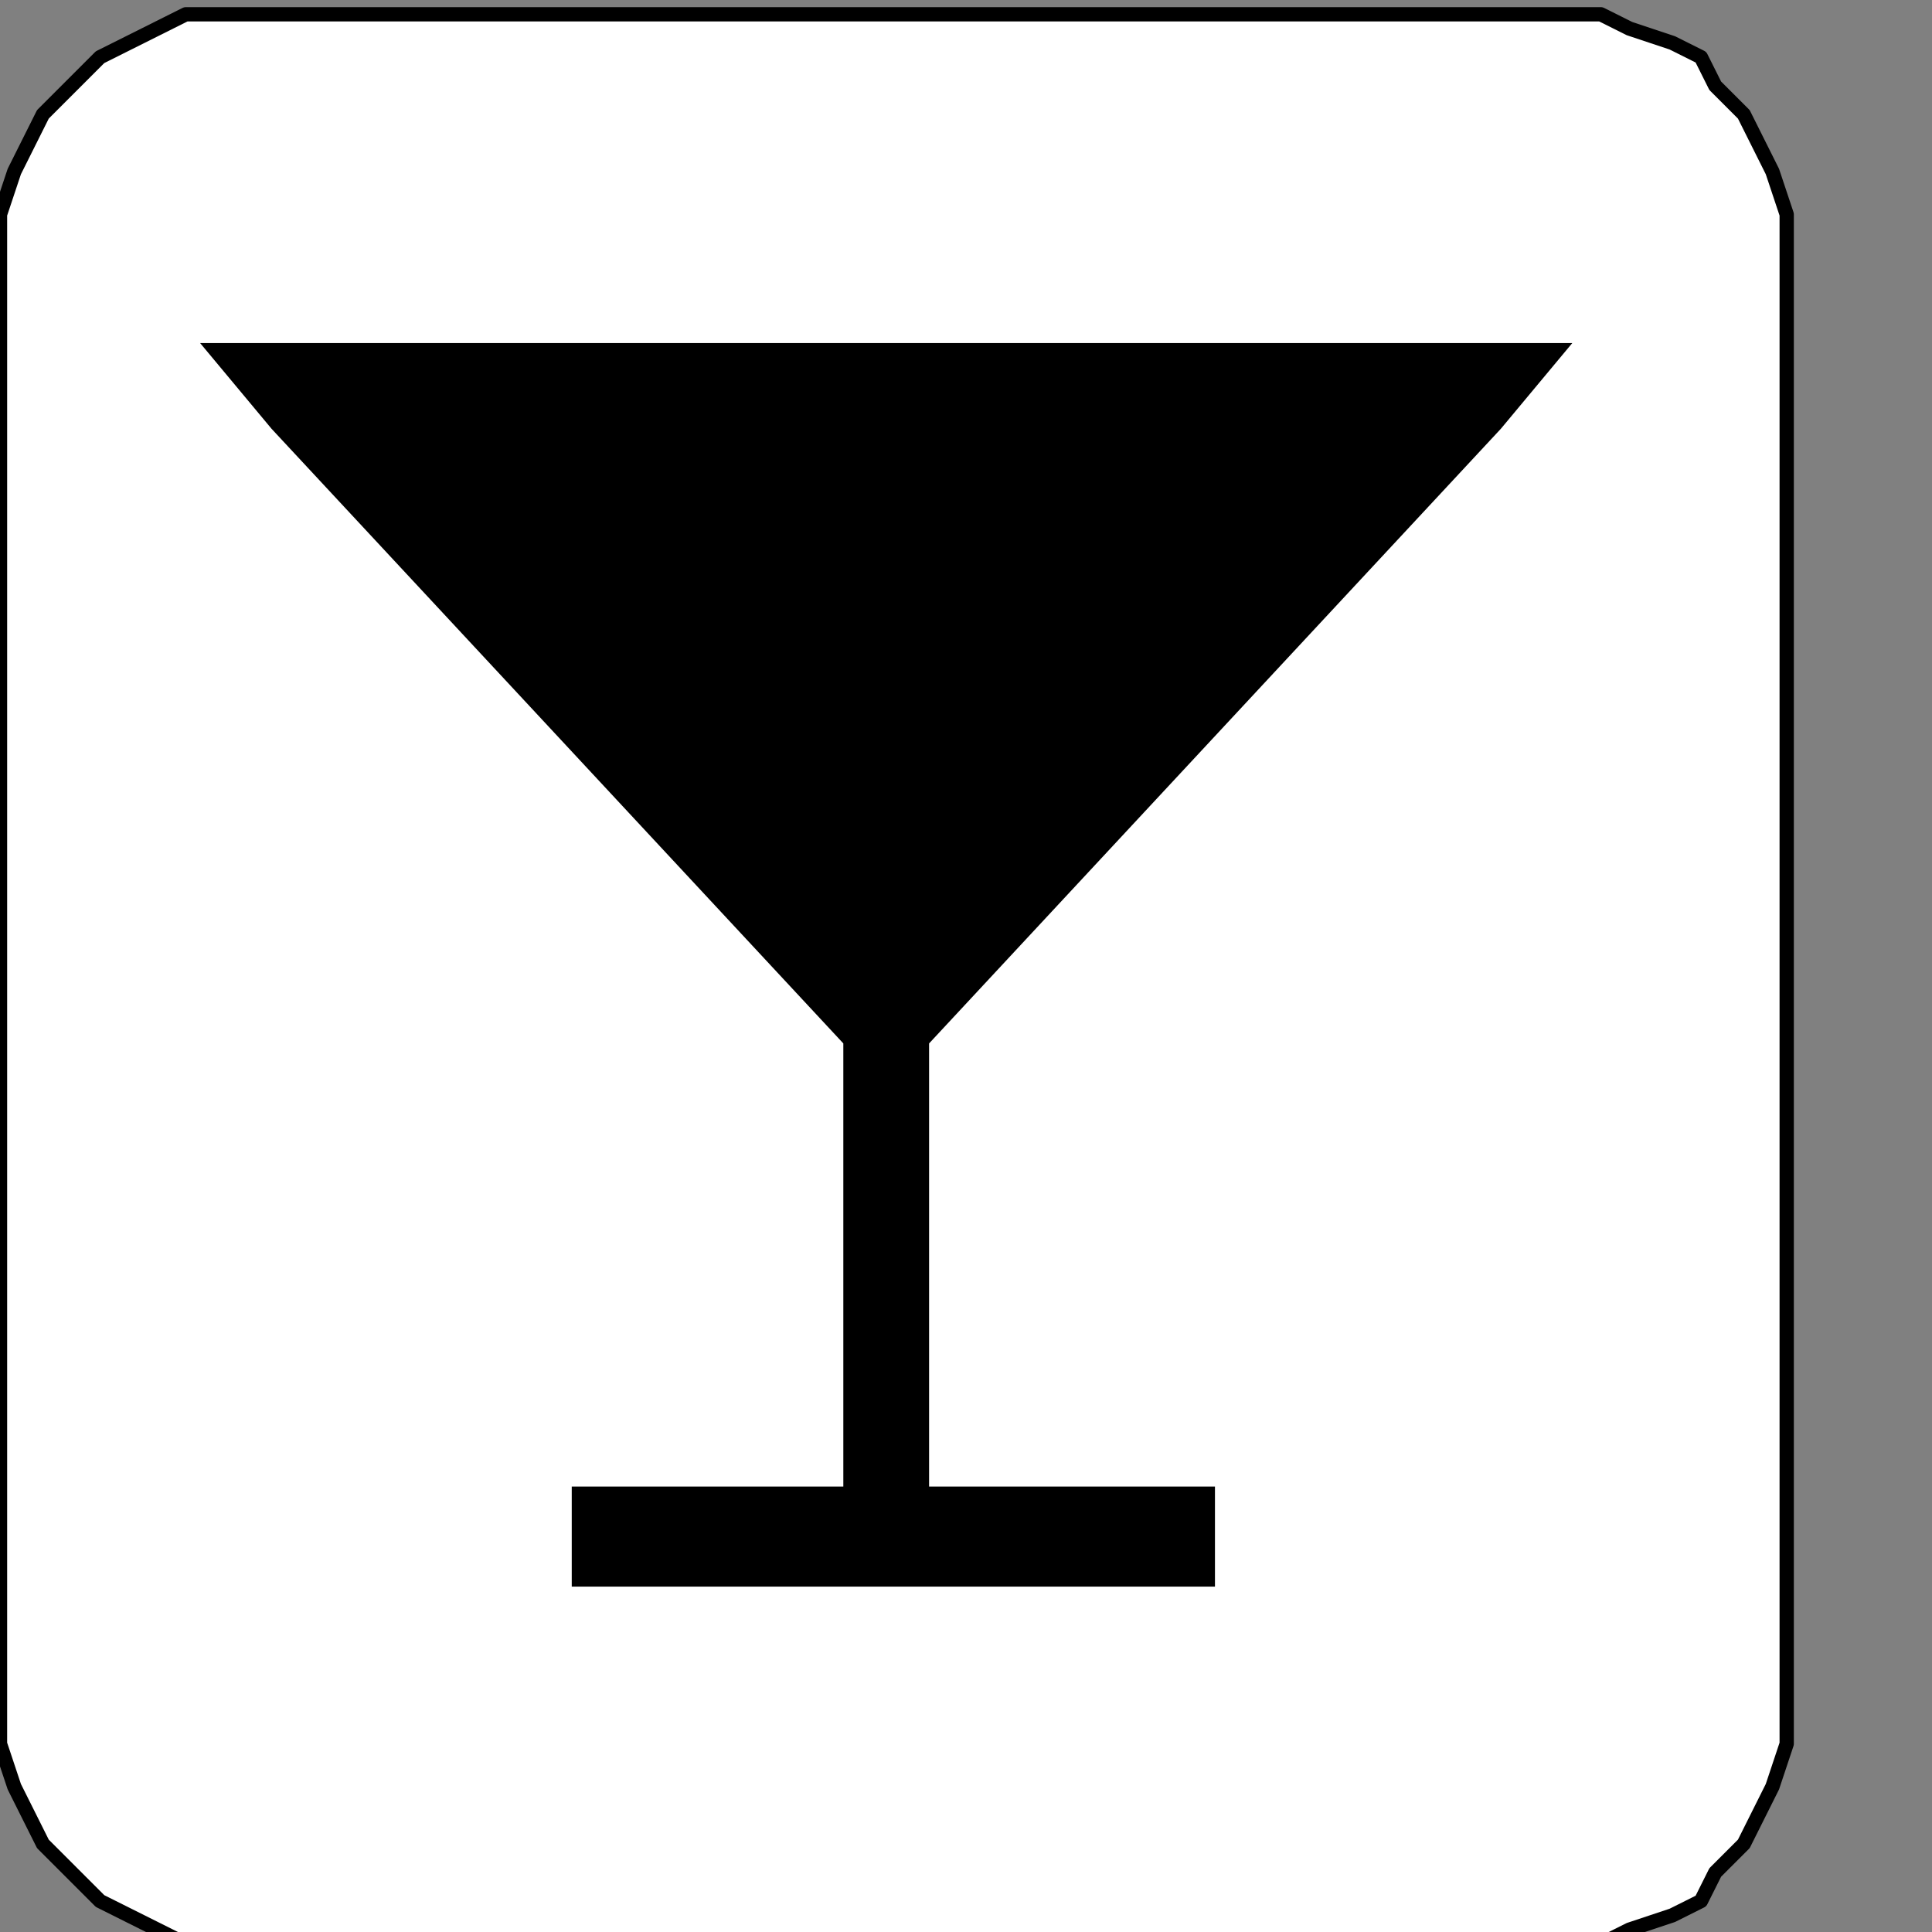
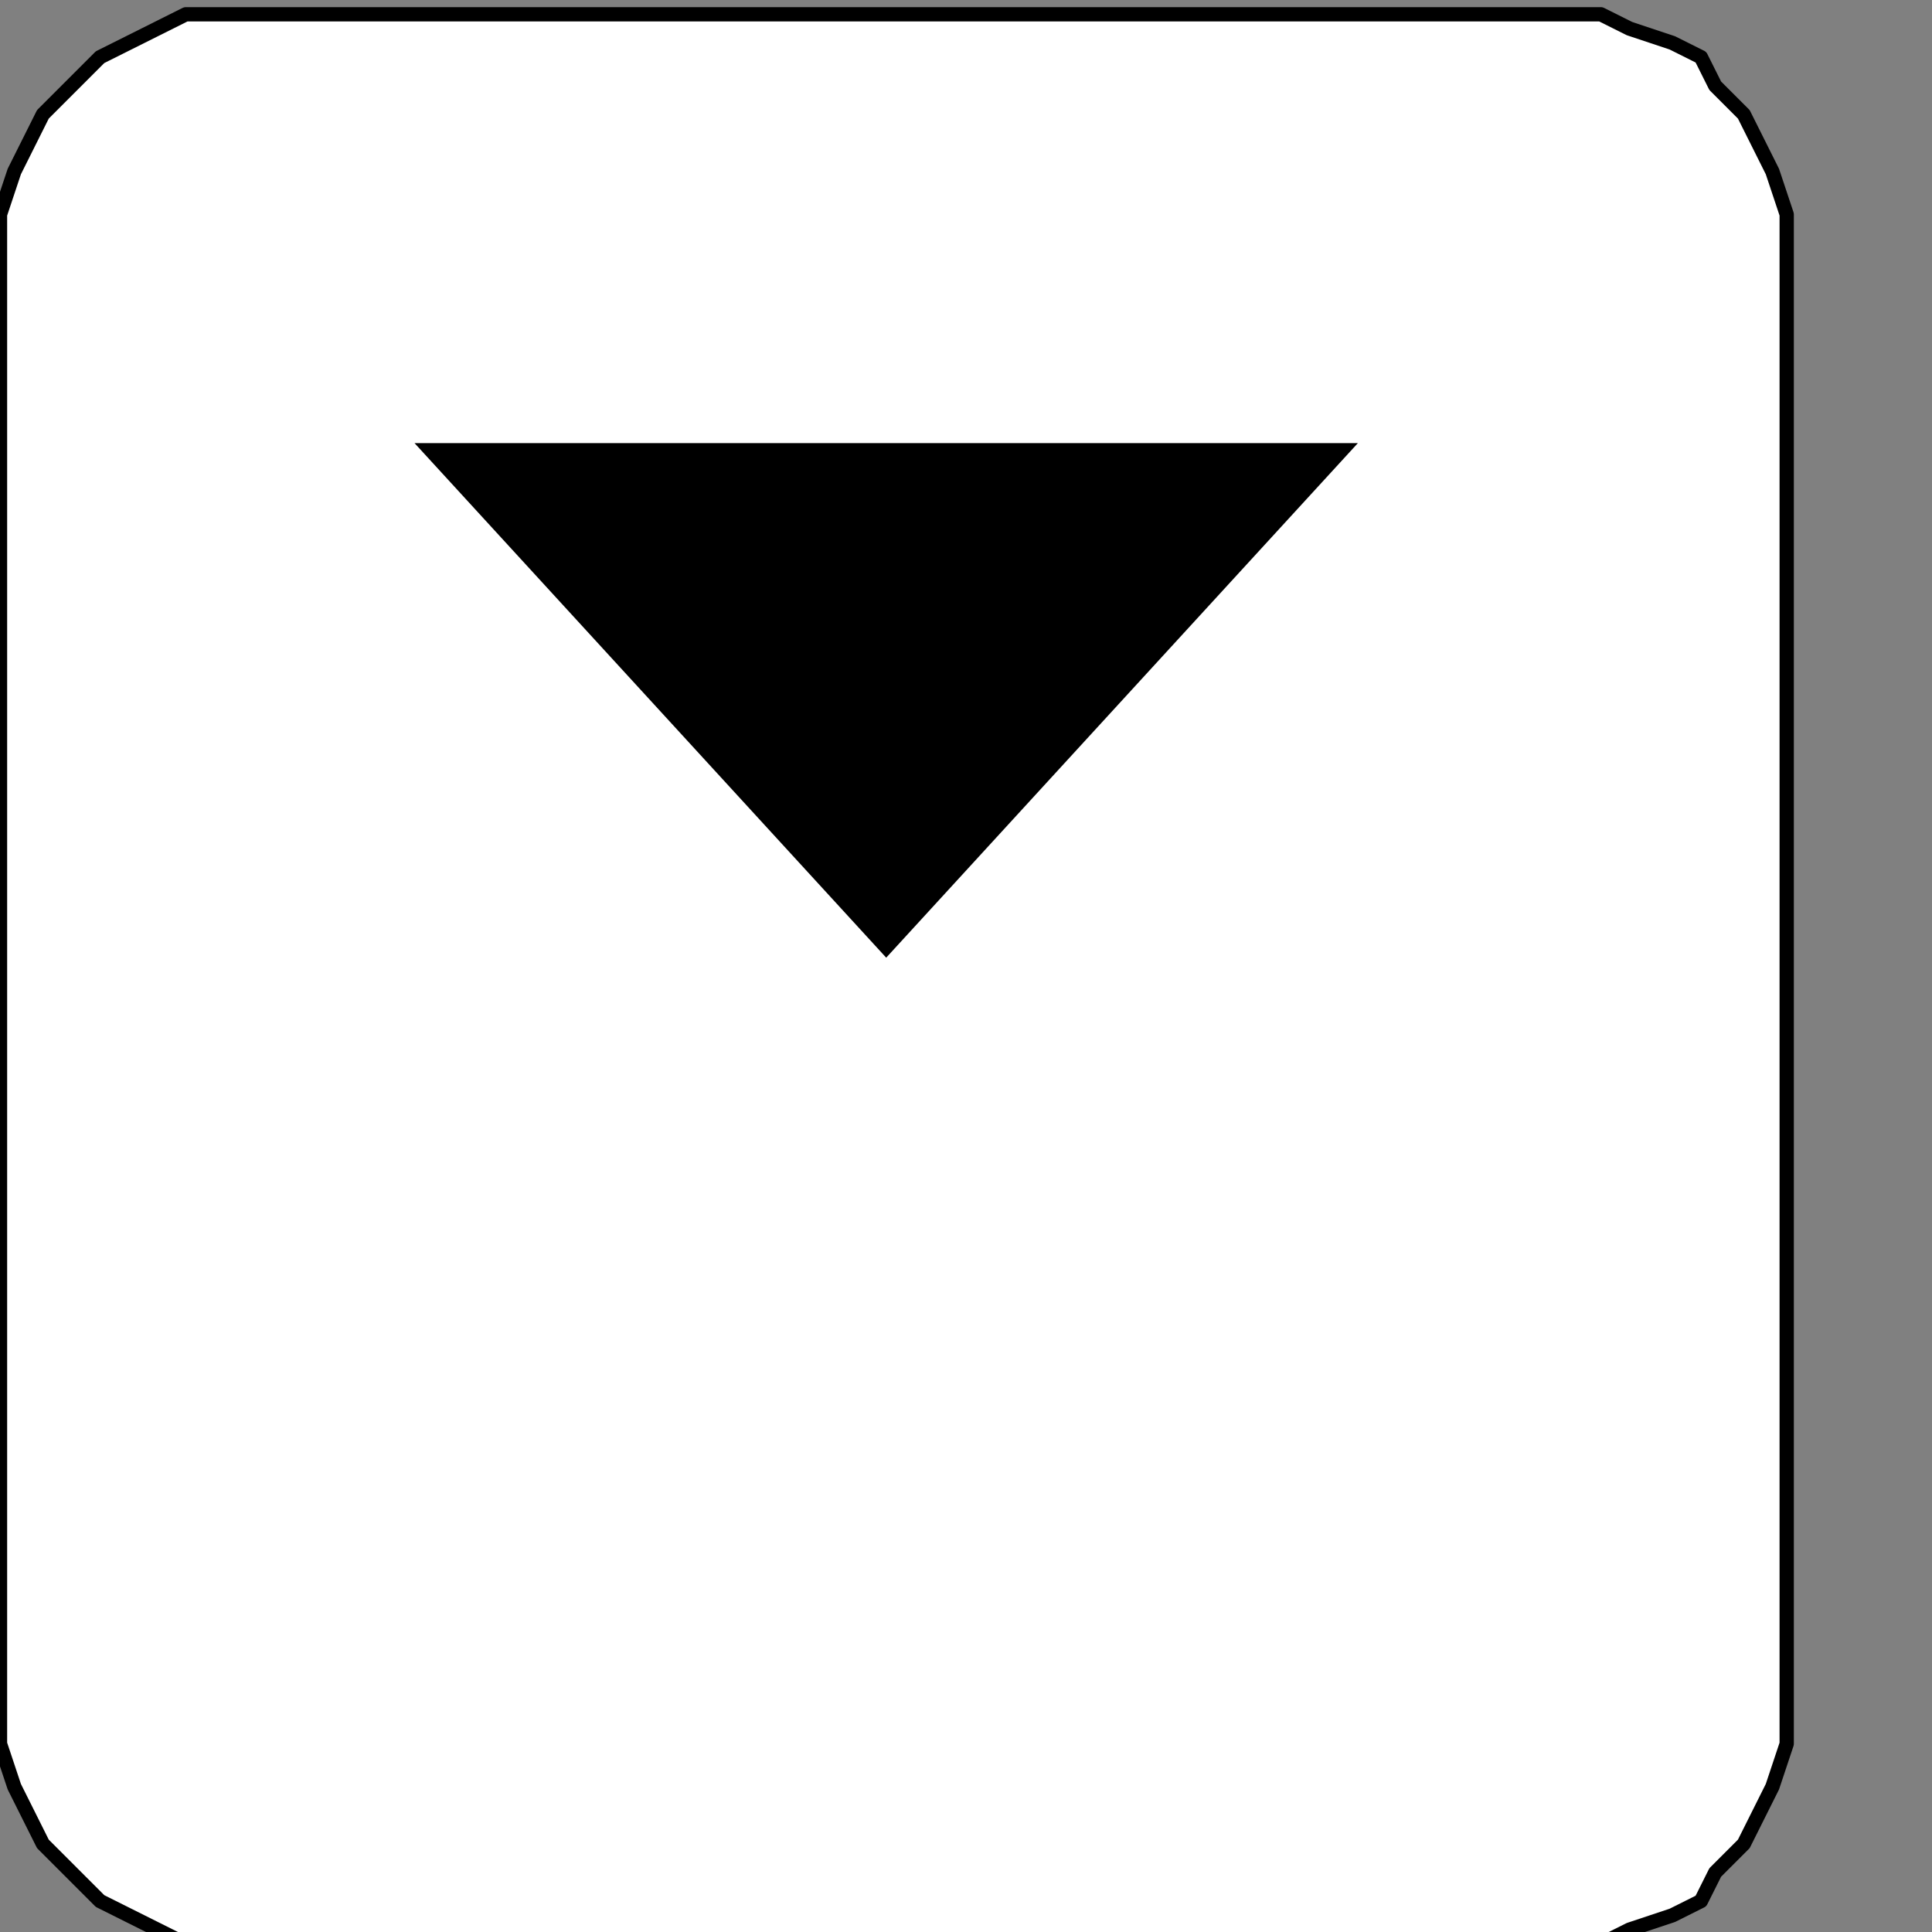
<svg xmlns="http://www.w3.org/2000/svg" xmlns:ns1="http://sodipodi.sourceforge.net/DTD/sodipodi-0.dtd" xmlns:ns2="http://www.inkscape.org/namespaces/inkscape" version="1.0" width="28.61mm" height="28.61mm" id="svg15" ns1:docname="PD068VBF.WMF">
  <rect width="100%" height="100%" fill="#808080" stroke="none" />
  <ns1:namedview pagecolor="#ffffff" bordercolor="#666666" borderopacity="1" objecttolerance="10" gridtolerance="10" guidetolerance="10" ns2:pageopacity="0" ns2:pageshadow="2" ns2:window-width="640" ns2:window-height="480" id="namedview17" />
  <defs id="defs3">
    <pattern id="WMFhbasepattern" patternUnits="userSpaceOnUse" width="6" height="6" x="0" y="0" />
  </defs>
  <path style="fill:#ffffff;fill-rule:nonzero;fill-opacity:1;stroke:none;" d="  M -106.4,110.4   M 12.8,0.8   L 88,0.8   L 88,0.8   L 89.6,0.8   L 91.2,1.6   L 93.6,2.4   L 95.2,3.2   L 96,4.8   L 97.6,6.4   L 98.4,8   L 99.2,9.6   L 100,12   L 100,13.6   L 100,95.2   L 100,95.2   L 100,97.6   L 99.2,100   L 98.4,101.6   L 97.6,103.2   L 96,104.8   L 95.2,106.4   L 93.6,107.2   L 91.2,108   L 89.6,108.8   L 88,108.8   L 12.8,108.8   L 12.8,108.8   L 10.4,108.8   L 8.8,108   L 7.2,107.2   L 5.6,106.4   L 4,104.8   L 2.4,103.2   L 1.6,101.6   L 0.8,100   L 0,97.6   L 0,95.2   L 0,13.6   L 0,13.6   L 0,12   L 0.8,9.6   L 1.6,8   L 2.4,6.4   L 4,4.8   L 5.6,3.2   L 7.2,2.4   L 8.8,1.6   L 10.4,0.8   L 12.8,0.8   L 12.8,0.8  z " id="path5" />
  <path style="fill:none;stroke:#000000;stroke-width:0.8px;stroke-linecap:round;stroke-linejoin:round;stroke-miterlimit:4;stroke-dasharray:none;stroke-opacity:1;" d="  M -106.4,110.4   M 12.8,0.8   L 88,0.8   L 88,0.8   L 89.6,0.8   L 91.2,1.6   L 93.6,2.4   L 95.2,3.2   L 96,4.8   L 97.6,6.4   L 98.4,8   L 99.2,9.6   L 100,12   L 100,13.6   L 100,95.2   L 100,95.2   L 100,97.6   L 99.2,100   L 98.4,101.6   L 97.6,103.2   L 96,104.8   L 95.2,106.4   L 93.6,107.2   L 91.2,108   L 89.6,108.8   L 88,108.8   L 12.8,108.8   L 12.8,108.8   L 10.4,108.8   L 8.8,108   L 7.2,107.2   L 5.6,106.4   L 4,104.8   L 2.4,103.2   L 1.6,101.6   L 0.8,100   L 0,97.6   L 0,95.2   L 0,13.6   L 0,13.6   L 0,12   L 0.8,9.6   L 1.6,8   L 2.4,6.4   L 4,4.8   L 5.6,3.2   L 7.2,2.4   L 8.8,1.6   L 10.4,0.8   L 12.8,0.8   L 12.8,0.8  " id="path7" />
-   <path style="fill:#000000;fill-rule:nonzero;fill-opacity:1;stroke:none;" d="  M -28.8,132   M 84,24   L 88,19.2   L 81.6,19.2   L 17.6,19.2   L 11.2,19.2   L 15.2,24   L 47.2,58.4   L 47.2,83.2   L 32,83.2   L 32,88.8   L 68,88.8   L 68,83.2   L 52,83.2   L 52,58.4   L 84,24   L 84,24  z " id="path9" />
  <path style="fill:#000000;fill-rule:nonzero;fill-opacity:1;stroke:none;" d="  M -94.4,132.8   M 23.2,24.8   L 49.6,53.6   L 76,24.8   L 23.2,24.8   L 23.2,24.8  z " id="path11" />
  <path style="fill:#000000;fill-rule:nonzero;fill-opacity:1;stroke:none;" d="  M -70.4,148   M 45.6,40.8   L 45.6,40.8   L 45.6,40   L 46.4,39.2   L 46.4,38.4   L 46.4,37.6   L 47.2,37.6   L 48,36.8   L 48,36.8   L 48.8,36   L 49.6,36   L 50.4,36   L 50.4,36   L 51.2,36   L 52,36   L 52.8,36.8   L 52.8,36.8   L 53.6,37.6   L 54.4,37.6   L 54.4,38.4   L 54.4,39.2   L 55.2,40   L 55.2,40.8   L 55.2,40.8   L 55.2,41.6   L 54.4,42.4   L 54.4,43.2   L 54.4,44   L 53.6,44.8   L 52.8,44.8   L 52.8,45.6   L 52,45.6   L 51.2,45.6   L 50.4,45.6   L 50.4,45.6   L 49.6,45.6   L 48.8,45.6   L 48,45.6   L 48,44.8   L 47.2,44.8   L 46.4,44   L 46.4,43.2   L 46.4,42.4   L 45.6,41.6   L 45.6,40.8   L 45.6,40.8  z " id="path13" />
</svg>